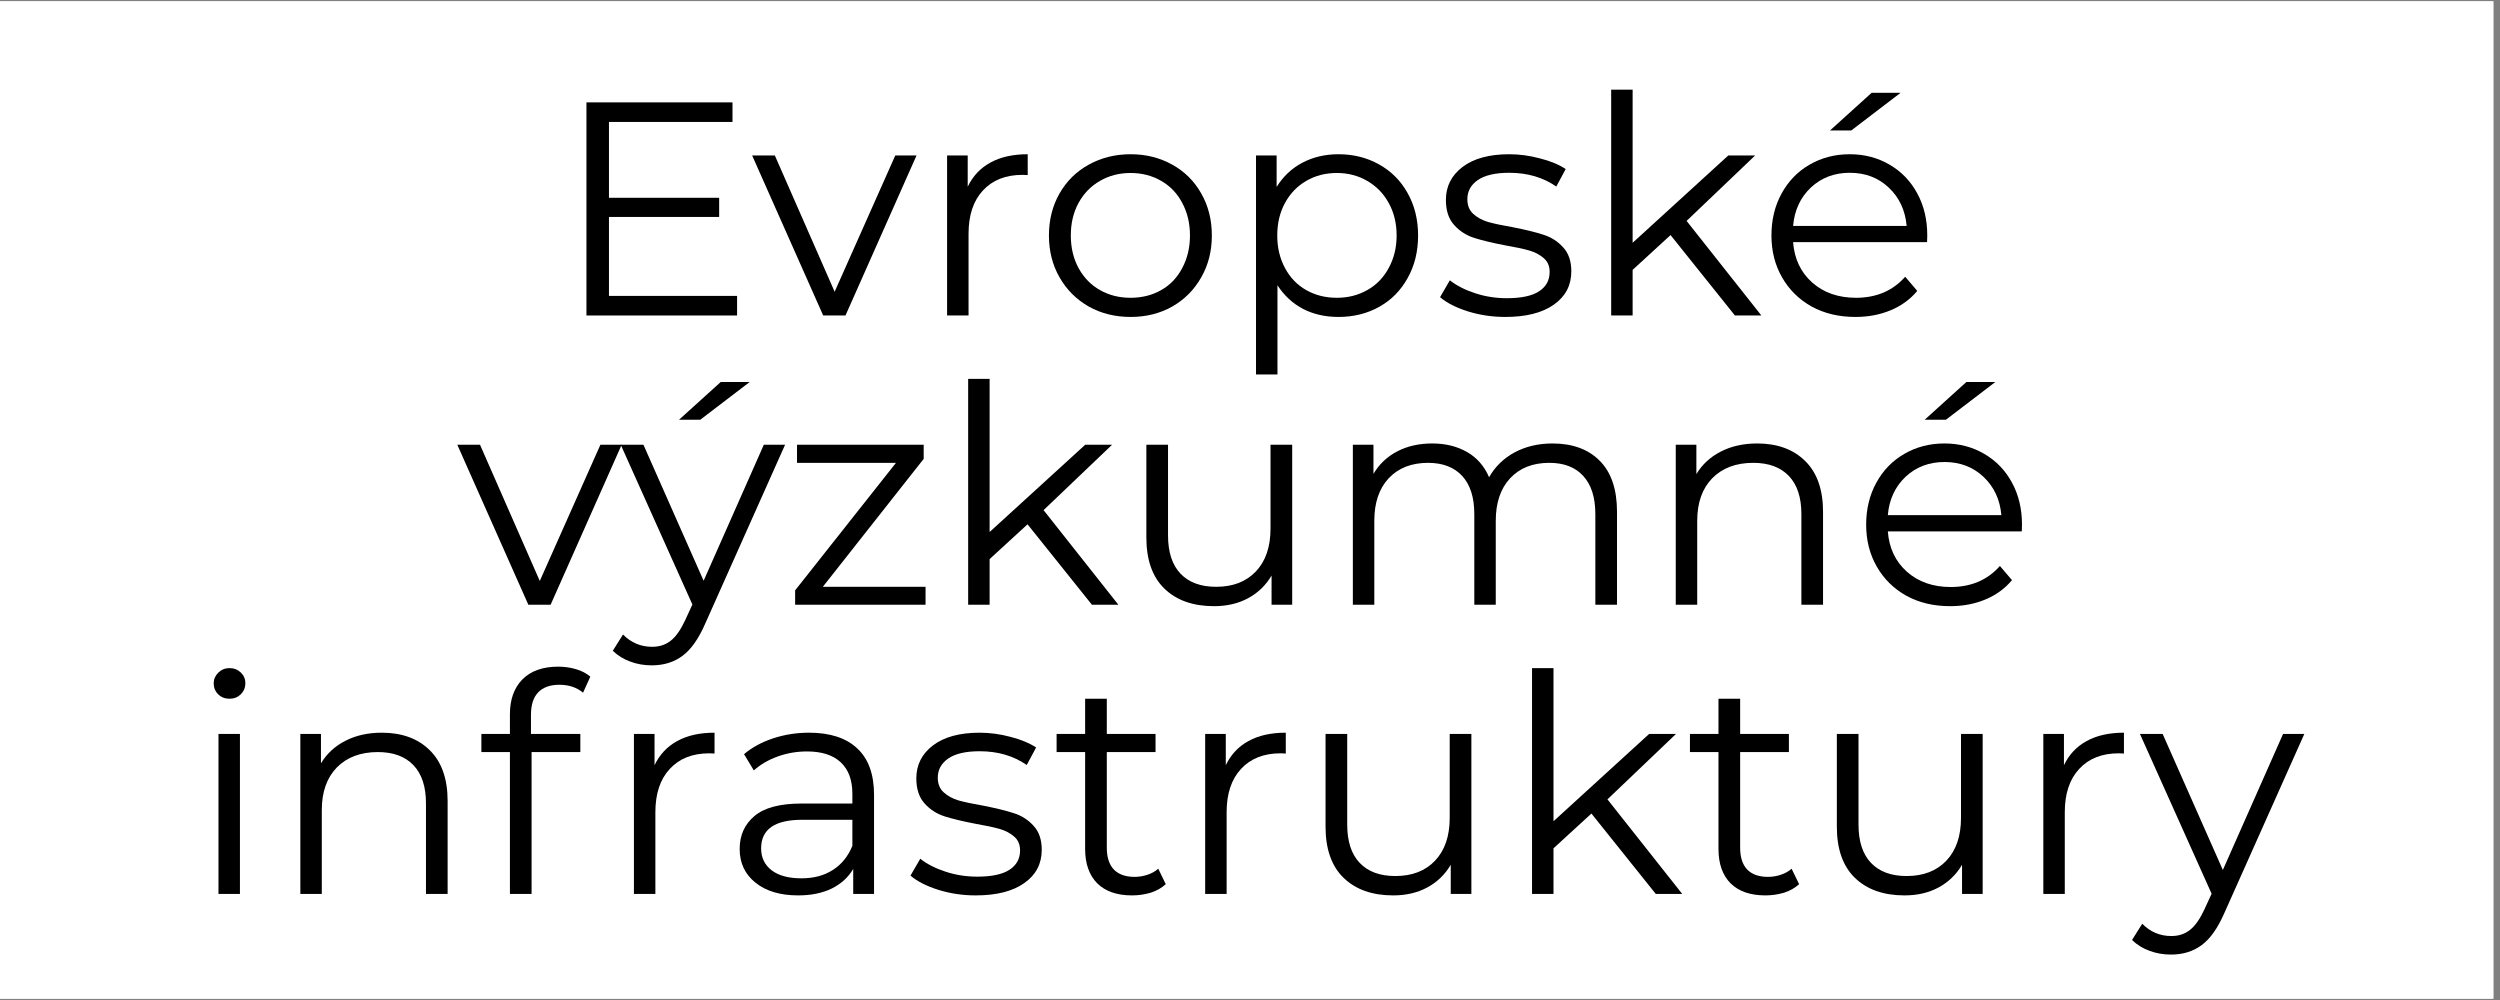
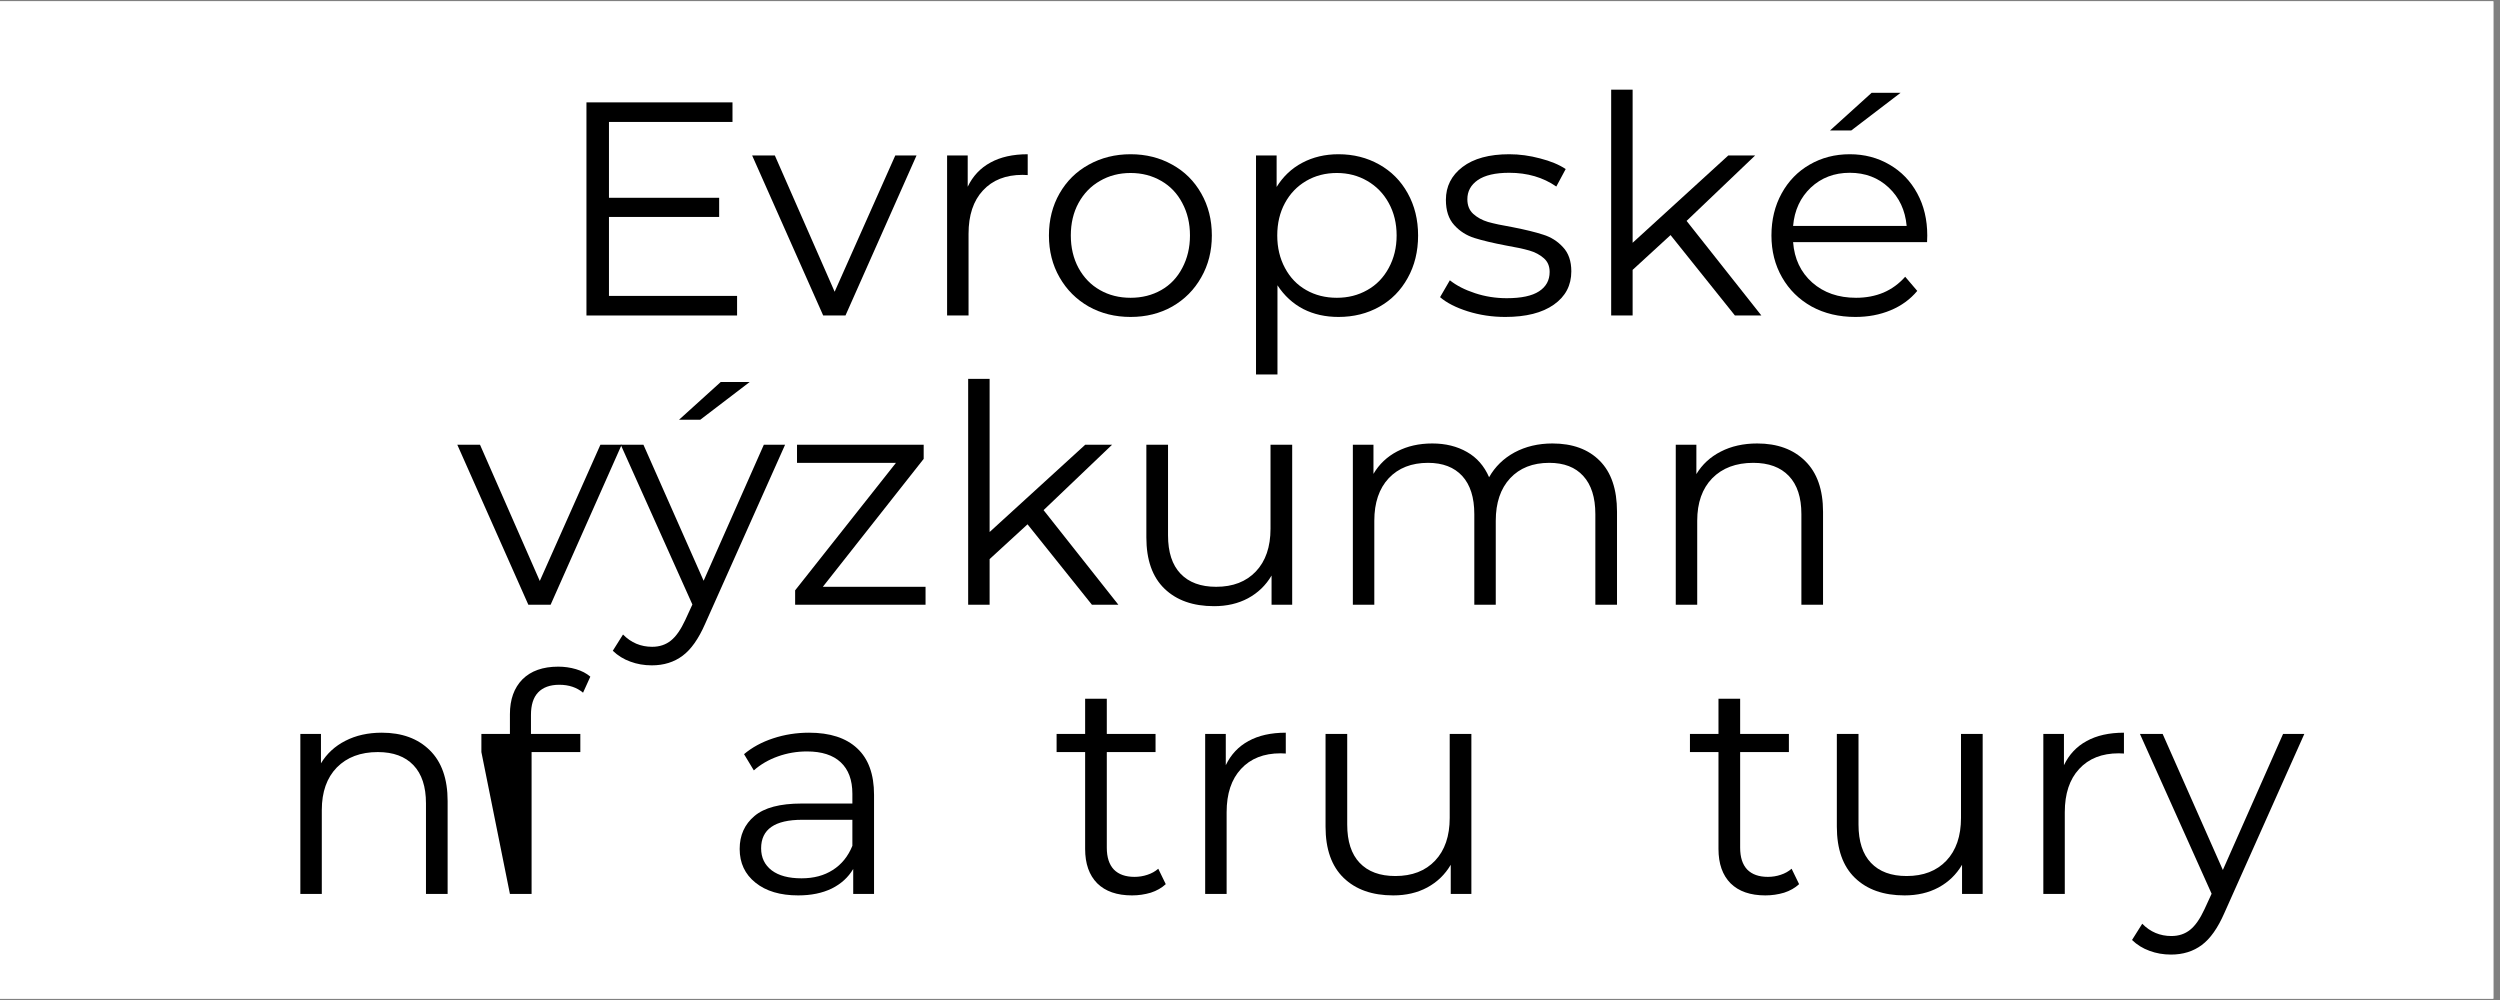
<svg xmlns="http://www.w3.org/2000/svg" width="250" zoomAndPan="magnify" viewBox="0 0 187.5 75" height="100" preserveAspectRatio="xMidYMid meet" version="1.0">
  <rect x="0" y="0" width="187.5" height="75" fill="#808080" stroke="none" />
  <defs>
    <g />
    <clipPath id="6f1386319e">
      <path d="M 0 0.102 L 187 0.102 L 187 74.898 L 0 74.898 Z M 0 0.102 " clip-rule="nonzero" />
    </clipPath>
  </defs>
  <g clip-path="url(#6f1386319e)">
    <path fill="#ffffff" d="M 0 0.102 L 187 0.102 L 187 74.898 L 0 74.898 Z M 0 0.102 " fill-opacity="1" fill-rule="nonzero" />
    <path fill="#ffffff" d="M 0 0.102 L 187 0.102 L 187 74.898 L 0 74.898 Z M 0 0.102 " fill-opacity="1" fill-rule="nonzero" />
  </g>
  <g fill="#000000" fill-opacity="1">
    <g transform="translate(41.375, 23.662)">
      <g>
        <path d="M 13.906 -1.469 L 13.906 0 L 2.609 0 L 2.609 -15.984 L 13.562 -15.984 L 13.562 -14.516 L 4.297 -14.516 L 4.297 -8.828 L 12.562 -8.828 L 12.562 -7.391 L 4.297 -7.391 L 4.297 -1.469 Z M 13.906 -1.469 " />
      </g>
    </g>
  </g>
  <g fill="#000000" fill-opacity="1">
    <g transform="translate(56.395, 23.662)">
      <g>
        <path d="M 12.344 -12 L 7.016 0 L 5.344 0 L 0.016 -12 L 1.719 -12 L 6.203 -1.781 L 10.75 -12 Z M 12.344 -12 " />
      </g>
    </g>
  </g>
  <g fill="#000000" fill-opacity="1">
    <g transform="translate(68.766, 23.662)">
      <g>
        <path d="M 3.812 -9.656 C 4.195 -10.457 4.766 -11.062 5.516 -11.469 C 6.266 -11.883 7.195 -12.094 8.312 -12.094 L 8.312 -10.531 L 7.922 -10.547 C 6.66 -10.547 5.672 -10.156 4.953 -9.375 C 4.234 -8.602 3.875 -7.52 3.875 -6.125 L 3.875 0 L 2.266 0 L 2.266 -12 L 3.812 -12 Z M 3.812 -9.656 " />
      </g>
    </g>
  </g>
  <g fill="#000000" fill-opacity="1">
    <g transform="translate(77.623, 23.662)">
      <g>
        <path d="M 7.172 0.109 C 6.016 0.109 4.969 -0.148 4.031 -0.672 C 3.102 -1.203 2.375 -1.93 1.844 -2.859 C 1.312 -3.785 1.047 -4.832 1.047 -6 C 1.047 -7.176 1.312 -8.227 1.844 -9.156 C 2.375 -10.082 3.102 -10.801 4.031 -11.312 C 4.969 -11.832 6.016 -12.094 7.172 -12.094 C 8.328 -12.094 9.367 -11.832 10.297 -11.312 C 11.223 -10.801 11.945 -10.082 12.469 -9.156 C 13 -8.227 13.266 -7.176 13.266 -6 C 13.266 -4.832 13 -3.785 12.469 -2.859 C 11.945 -1.93 11.223 -1.203 10.297 -0.672 C 9.367 -0.148 8.328 0.109 7.172 0.109 Z M 7.172 -1.328 C 8.023 -1.328 8.789 -1.52 9.469 -1.906 C 10.145 -2.289 10.672 -2.844 11.047 -3.562 C 11.43 -4.281 11.625 -5.094 11.625 -6 C 11.625 -6.914 11.43 -7.727 11.047 -8.438 C 10.672 -9.156 10.145 -9.707 9.469 -10.094 C 8.789 -10.488 8.023 -10.688 7.172 -10.688 C 6.316 -10.688 5.551 -10.488 4.875 -10.094 C 4.195 -9.707 3.66 -9.156 3.266 -8.438 C 2.879 -7.727 2.688 -6.914 2.688 -6 C 2.688 -5.094 2.879 -4.281 3.266 -3.562 C 3.66 -2.844 4.195 -2.289 4.875 -1.906 C 5.551 -1.52 6.316 -1.328 7.172 -1.328 Z M 7.172 -1.328 " />
      </g>
    </g>
  </g>
  <g fill="#000000" fill-opacity="1">
    <g transform="translate(91.935, 23.662)">
      <g>
        <path d="M 8.453 -12.094 C 9.578 -12.094 10.594 -11.836 11.5 -11.328 C 12.414 -10.816 13.129 -10.098 13.641 -9.172 C 14.16 -8.242 14.422 -7.188 14.422 -6 C 14.422 -4.801 14.16 -3.738 13.641 -2.812 C 13.129 -1.883 12.422 -1.164 11.516 -0.656 C 10.609 -0.145 9.586 0.109 8.453 0.109 C 7.473 0.109 6.594 -0.086 5.812 -0.484 C 5.031 -0.891 4.383 -1.484 3.875 -2.266 L 3.875 4.422 L 2.266 4.422 L 2.266 -12 L 3.812 -12 L 3.812 -9.641 C 4.301 -10.43 4.941 -11.035 5.734 -11.453 C 6.535 -11.879 7.441 -12.094 8.453 -12.094 Z M 8.328 -1.328 C 9.172 -1.328 9.93 -1.52 10.609 -1.906 C 11.297 -2.289 11.832 -2.844 12.219 -3.562 C 12.613 -4.281 12.812 -5.094 12.812 -6 C 12.812 -6.914 12.613 -7.727 12.219 -8.438 C 11.832 -9.145 11.297 -9.695 10.609 -10.094 C 9.93 -10.488 9.172 -10.688 8.328 -10.688 C 7.473 -10.688 6.707 -10.488 6.031 -10.094 C 5.352 -9.695 4.82 -9.145 4.438 -8.438 C 4.051 -7.727 3.859 -6.914 3.859 -6 C 3.859 -5.094 4.051 -4.281 4.438 -3.562 C 4.82 -2.844 5.352 -2.289 6.031 -1.906 C 6.707 -1.52 7.473 -1.328 8.328 -1.328 Z M 8.328 -1.328 " />
      </g>
    </g>
  </g>
  <g fill="#000000" fill-opacity="1">
    <g transform="translate(107.411, 23.662)">
      <g>
        <path d="M 5.484 0.109 C 4.504 0.109 3.566 -0.031 2.672 -0.312 C 1.785 -0.594 1.094 -0.945 0.594 -1.375 L 1.328 -2.641 C 1.828 -2.242 2.457 -1.922 3.219 -1.672 C 3.977 -1.422 4.77 -1.297 5.594 -1.297 C 6.688 -1.297 7.492 -1.469 8.016 -1.812 C 8.547 -2.156 8.812 -2.641 8.812 -3.266 C 8.812 -3.703 8.664 -4.047 8.375 -4.297 C 8.082 -4.555 7.719 -4.75 7.281 -4.875 C 6.844 -5 6.258 -5.125 5.531 -5.25 C 4.551 -5.438 3.766 -5.625 3.172 -5.812 C 2.578 -6 2.07 -6.32 1.656 -6.781 C 1.238 -7.238 1.031 -7.867 1.031 -8.672 C 1.031 -9.68 1.445 -10.504 2.281 -11.141 C 3.113 -11.773 4.281 -12.094 5.781 -12.094 C 6.551 -12.094 7.32 -11.988 8.094 -11.781 C 8.875 -11.582 9.516 -11.316 10.016 -10.984 L 9.312 -9.672 C 8.32 -10.359 7.145 -10.703 5.781 -10.703 C 4.738 -10.703 3.953 -10.52 3.422 -10.156 C 2.898 -9.789 2.641 -9.312 2.641 -8.719 C 2.641 -8.258 2.785 -7.895 3.078 -7.625 C 3.379 -7.352 3.75 -7.148 4.188 -7.016 C 4.633 -6.891 5.25 -6.758 6.031 -6.625 C 6.988 -6.438 7.754 -6.25 8.328 -6.062 C 8.91 -5.883 9.406 -5.57 9.812 -5.125 C 10.227 -4.688 10.438 -4.082 10.438 -3.312 C 10.438 -2.258 10 -1.426 9.125 -0.812 C 8.25 -0.195 7.035 0.109 5.484 0.109 Z M 5.484 0.109 " />
      </g>
    </g>
  </g>
  <g fill="#000000" fill-opacity="1">
    <g transform="translate(118.572, 23.662)">
      <g>
        <path d="M 6.719 -6.031 L 3.875 -3.422 L 3.875 0 L 2.266 0 L 2.266 -16.938 L 3.875 -16.938 L 3.875 -5.453 L 11.047 -12 L 13.062 -12 L 7.922 -7.094 L 13.531 0 L 11.547 0 Z M 6.719 -6.031 " />
      </g>
    </g>
  </g>
  <g fill="#000000" fill-opacity="1">
    <g transform="translate(131.811, 23.662)">
      <g>
        <path d="M 12.719 -5.5 L 2.672 -5.5 C 2.766 -4.25 3.242 -3.238 4.109 -2.469 C 4.973 -1.707 6.066 -1.328 7.391 -1.328 C 8.141 -1.328 8.828 -1.457 9.453 -1.719 C 10.078 -1.988 10.617 -2.383 11.078 -2.906 L 11.984 -1.844 C 11.453 -1.207 10.785 -0.723 9.984 -0.391 C 9.18 -0.055 8.301 0.109 7.344 0.109 C 6.113 0.109 5.02 -0.148 4.062 -0.672 C 3.113 -1.203 2.375 -1.93 1.844 -2.859 C 1.312 -3.785 1.047 -4.832 1.047 -6 C 1.047 -7.176 1.301 -8.227 1.812 -9.156 C 2.32 -10.082 3.02 -10.801 3.906 -11.312 C 4.801 -11.832 5.805 -12.094 6.922 -12.094 C 8.023 -12.094 9.02 -11.832 9.906 -11.312 C 10.789 -10.801 11.484 -10.082 11.984 -9.156 C 12.484 -8.238 12.734 -7.188 12.734 -6 Z M 6.922 -10.703 C 5.766 -10.703 4.789 -10.332 4 -9.594 C 3.219 -8.852 2.773 -7.895 2.672 -6.719 L 11.188 -6.719 C 11.082 -7.895 10.633 -8.852 9.844 -9.594 C 9.062 -10.332 8.086 -10.703 6.922 -10.703 Z M 8.562 -16.703 L 10.734 -16.703 L 7.031 -13.875 L 5.438 -13.875 Z M 8.562 -16.703 " />
      </g>
    </g>
  </g>
  <g fill="#000000" fill-opacity="1">
    <g transform="translate(34.281, 45.354)">
      <g>
        <path d="M 12.344 -12 L 7.016 0 L 5.344 0 L 0.016 -12 L 1.719 -12 L 6.203 -1.781 L 10.75 -12 Z M 12.344 -12 " />
      </g>
    </g>
  </g>
  <g fill="#000000" fill-opacity="1">
    <g transform="translate(46.538, 45.354)">
      <g>
        <path d="M 12.344 -12 L 6.344 1.438 C 5.852 2.562 5.289 3.359 4.656 3.828 C 4.02 4.305 3.25 4.547 2.344 4.547 C 1.77 4.547 1.234 4.453 0.734 4.266 C 0.234 4.086 -0.203 3.816 -0.578 3.453 L 0.188 2.234 C 0.789 2.848 1.52 3.156 2.375 3.156 C 2.926 3.156 3.395 3 3.781 2.688 C 4.164 2.383 4.523 1.867 4.859 1.141 L 5.391 -0.016 L 0.016 -12 L 1.719 -12 L 6.234 -1.797 L 10.75 -12 Z M 7.516 -16.703 L 9.688 -16.703 L 5.984 -13.875 L 4.391 -13.875 Z M 7.516 -16.703 " />
      </g>
    </g>
  </g>
  <g fill="#000000" fill-opacity="1">
    <g transform="translate(58.682, 45.354)">
      <g>
        <path d="M 10.734 -1.344 L 10.734 0 L 0.953 0 L 0.953 -1.078 L 8.516 -10.641 L 1.094 -10.641 L 1.094 -12 L 10.594 -12 L 10.594 -10.938 L 3.031 -1.344 Z M 10.734 -1.344 " />
      </g>
    </g>
  </g>
  <g fill="#000000" fill-opacity="1">
    <g transform="translate(70.346, 45.354)">
      <g>
        <path d="M 6.719 -6.031 L 3.875 -3.422 L 3.875 0 L 2.266 0 L 2.266 -16.938 L 3.875 -16.938 L 3.875 -5.453 L 11.047 -12 L 13.062 -12 L 7.922 -7.094 L 13.531 0 L 11.547 0 Z M 6.719 -6.031 " />
      </g>
    </g>
  </g>
  <g fill="#000000" fill-opacity="1">
    <g transform="translate(83.836, 45.354)">
      <g>
        <path d="M 13.078 -12 L 13.078 0 L 11.531 0 L 11.531 -2.188 C 11.102 -1.457 10.516 -0.891 9.766 -0.484 C 9.023 -0.086 8.176 0.109 7.219 0.109 C 5.645 0.109 4.406 -0.328 3.5 -1.203 C 2.594 -2.078 2.141 -3.359 2.141 -5.047 L 2.141 -12 L 3.766 -12 L 3.766 -5.203 C 3.766 -3.941 4.078 -2.984 4.703 -2.328 C 5.328 -1.672 6.219 -1.344 7.375 -1.344 C 8.633 -1.344 9.629 -1.727 10.359 -2.5 C 11.086 -3.27 11.453 -4.336 11.453 -5.703 L 11.453 -12 Z M 13.078 -12 " />
      </g>
    </g>
  </g>
  <g fill="#000000" fill-opacity="1">
    <g transform="translate(99.198, 45.354)">
      <g>
        <path d="M 17.234 -12.094 C 18.742 -12.094 19.926 -11.66 20.781 -10.797 C 21.645 -9.93 22.078 -8.656 22.078 -6.969 L 22.078 0 L 20.453 0 L 20.453 -6.797 C 20.453 -8.047 20.148 -9 19.547 -9.656 C 18.953 -10.312 18.102 -10.641 17 -10.641 C 15.758 -10.641 14.781 -10.254 14.062 -9.484 C 13.344 -8.711 12.984 -7.648 12.984 -6.297 L 12.984 0 L 11.375 0 L 11.375 -6.797 C 11.375 -8.047 11.07 -9 10.469 -9.656 C 9.863 -10.312 9.008 -10.641 7.906 -10.641 C 6.664 -10.641 5.68 -10.254 4.953 -9.484 C 4.234 -8.711 3.875 -7.648 3.875 -6.297 L 3.875 0 L 2.266 0 L 2.266 -12 L 3.812 -12 L 3.812 -9.812 C 4.238 -10.539 4.832 -11.102 5.594 -11.5 C 6.352 -11.895 7.227 -12.094 8.219 -12.094 C 9.219 -12.094 10.086 -11.879 10.828 -11.453 C 11.566 -11.035 12.117 -10.406 12.484 -9.562 C 12.93 -10.352 13.566 -10.973 14.391 -11.422 C 15.223 -11.867 16.172 -12.094 17.234 -12.094 Z M 17.234 -12.094 " />
      </g>
    </g>
  </g>
  <g fill="#000000" fill-opacity="1">
    <g transform="translate(123.416, 45.354)">
      <g>
        <path d="M 8.375 -12.094 C 9.883 -12.094 11.082 -11.656 11.969 -10.781 C 12.863 -9.906 13.312 -8.633 13.312 -6.969 L 13.312 0 L 11.688 0 L 11.688 -6.797 C 11.688 -8.047 11.375 -9 10.75 -9.656 C 10.125 -10.312 9.234 -10.641 8.078 -10.641 C 6.785 -10.641 5.758 -10.254 5 -9.484 C 4.25 -8.711 3.875 -7.648 3.875 -6.297 L 3.875 0 L 2.266 0 L 2.266 -12 L 3.812 -12 L 3.812 -9.797 C 4.25 -10.523 4.859 -11.086 5.641 -11.484 C 6.43 -11.891 7.344 -12.094 8.375 -12.094 Z M 8.375 -12.094 " />
      </g>
    </g>
  </g>
  <g fill="#000000" fill-opacity="1">
    <g transform="translate(138.915, 45.354)">
      <g>
-         <path d="M 12.719 -5.5 L 2.672 -5.5 C 2.766 -4.25 3.242 -3.238 4.109 -2.469 C 4.973 -1.707 6.066 -1.328 7.391 -1.328 C 8.141 -1.328 8.828 -1.457 9.453 -1.719 C 10.078 -1.988 10.617 -2.383 11.078 -2.906 L 11.984 -1.844 C 11.453 -1.207 10.785 -0.723 9.984 -0.391 C 9.18 -0.055 8.301 0.109 7.344 0.109 C 6.113 0.109 5.02 -0.148 4.062 -0.672 C 3.113 -1.203 2.375 -1.93 1.844 -2.859 C 1.312 -3.785 1.047 -4.832 1.047 -6 C 1.047 -7.176 1.301 -8.227 1.812 -9.156 C 2.32 -10.082 3.02 -10.801 3.906 -11.312 C 4.801 -11.832 5.805 -12.094 6.922 -12.094 C 8.023 -12.094 9.02 -11.832 9.906 -11.312 C 10.789 -10.801 11.484 -10.082 11.984 -9.156 C 12.484 -8.238 12.734 -7.188 12.734 -6 Z M 6.922 -10.703 C 5.766 -10.703 4.789 -10.332 4 -9.594 C 3.219 -8.852 2.773 -7.895 2.672 -6.719 L 11.188 -6.719 C 11.082 -7.895 10.633 -8.852 9.844 -9.594 C 9.062 -10.332 8.086 -10.703 6.922 -10.703 Z M 8.562 -16.703 L 10.734 -16.703 L 7.031 -13.875 L 5.438 -13.875 Z M 8.562 -16.703 " />
-       </g>
+         </g>
    </g>
  </g>
  <g fill="#000000" fill-opacity="1">
    <g transform="translate(14.12, 67.046)">
      <g>
-         <path d="M 2.266 -12 L 3.875 -12 L 3.875 0 L 2.266 0 Z M 3.094 -14.641 C 2.758 -14.641 2.477 -14.75 2.25 -14.969 C 2.02 -15.195 1.906 -15.473 1.906 -15.797 C 1.906 -16.098 2.02 -16.363 2.25 -16.594 C 2.477 -16.82 2.758 -16.938 3.094 -16.938 C 3.426 -16.938 3.707 -16.828 3.938 -16.609 C 4.164 -16.391 4.281 -16.125 4.281 -15.812 C 4.281 -15.477 4.164 -15.195 3.938 -14.969 C 3.707 -14.75 3.426 -14.641 3.094 -14.641 Z M 3.094 -14.641 " />
-       </g>
+         </g>
    </g>
  </g>
  <g fill="#000000" fill-opacity="1">
    <g transform="translate(20.26, 67.046)">
      <g>
        <path d="M 8.375 -12.094 C 9.883 -12.094 11.082 -11.656 11.969 -10.781 C 12.863 -9.906 13.312 -8.633 13.312 -6.969 L 13.312 0 L 11.688 0 L 11.688 -6.797 C 11.688 -8.047 11.375 -9 10.75 -9.656 C 10.125 -10.312 9.234 -10.641 8.078 -10.641 C 6.785 -10.641 5.758 -10.254 5 -9.484 C 4.25 -8.711 3.875 -7.648 3.875 -6.297 L 3.875 0 L 2.266 0 L 2.266 -12 L 3.812 -12 L 3.812 -9.797 C 4.25 -10.523 4.859 -11.086 5.641 -11.484 C 6.43 -11.891 7.344 -12.094 8.375 -12.094 Z M 8.375 -12.094 " />
      </g>
    </g>
  </g>
  <g fill="#000000" fill-opacity="1">
    <g transform="translate(35.713, 67.046)">
      <g>
-         <path d="M 6.234 -15.688 C 5.535 -15.688 5.004 -15.492 4.641 -15.109 C 4.285 -14.734 4.109 -14.172 4.109 -13.422 L 4.109 -12 L 7.812 -12 L 7.812 -10.641 L 4.156 -10.641 L 4.156 0 L 2.531 0 L 2.531 -10.641 L 0.391 -10.641 L 0.391 -12 L 2.531 -12 L 2.531 -13.484 C 2.531 -14.586 2.844 -15.457 3.469 -16.094 C 4.102 -16.727 5 -17.047 6.156 -17.047 C 6.613 -17.047 7.055 -16.984 7.484 -16.859 C 7.91 -16.734 8.27 -16.547 8.562 -16.297 L 8.016 -15.094 C 7.547 -15.488 6.953 -15.688 6.234 -15.688 Z M 6.234 -15.688 " />
+         <path d="M 6.234 -15.688 C 5.535 -15.688 5.004 -15.492 4.641 -15.109 C 4.285 -14.734 4.109 -14.172 4.109 -13.422 L 4.109 -12 L 7.812 -12 L 7.812 -10.641 L 4.156 -10.641 L 4.156 0 L 2.531 0 L 0.391 -10.641 L 0.391 -12 L 2.531 -12 L 2.531 -13.484 C 2.531 -14.586 2.844 -15.457 3.469 -16.094 C 4.102 -16.727 5 -17.047 6.156 -17.047 C 6.613 -17.047 7.055 -16.984 7.484 -16.859 C 7.91 -16.734 8.27 -16.547 8.562 -16.297 L 8.016 -15.094 C 7.547 -15.488 6.953 -15.688 6.234 -15.688 Z M 6.234 -15.688 " />
      </g>
    </g>
  </g>
  <g fill="#000000" fill-opacity="1">
    <g transform="translate(45.278, 67.046)">
      <g>
+         </g>
+     </g>
+   </g>
+   <g fill="#000000" fill-opacity="1">
+     <g transform="translate(54.225, 67.046)">
+       <g>
+         <path d="M 6.453 -12.094 C 8.023 -12.094 9.227 -11.703 10.062 -10.922 C 10.906 -10.141 11.328 -8.977 11.328 -7.438 L 11.328 0 L 9.766 0 L 9.766 -1.875 C 9.398 -1.25 8.863 -0.758 8.156 -0.406 C 7.445 -0.062 6.609 0.109 5.641 0.109 C 4.297 0.109 3.227 -0.207 2.438 -0.844 C 1.645 -1.477 1.25 -2.32 1.25 -3.375 C 1.25 -4.395 1.617 -5.219 2.359 -5.844 C 3.098 -6.469 4.273 -6.781 5.891 -6.781 L 9.703 -6.781 L 9.703 -7.516 C 9.703 -8.547 9.41 -9.332 8.828 -9.875 C 8.254 -10.414 7.41 -10.688 6.297 -10.688 C 5.535 -10.688 4.805 -10.562 4.109 -10.312 C 3.41 -10.062 2.812 -9.711 2.312 -9.266 L 1.578 -10.484 C 2.18 -10.992 2.91 -11.391 3.766 -11.672 C 4.617 -11.953 5.516 -12.094 6.453 -12.094 Z M 5.891 -1.172 C 6.805 -1.172 7.586 -1.379 8.234 -1.797 C 8.891 -2.211 9.379 -2.816 9.703 -3.609 L 9.703 -5.562 L 5.938 -5.562 C 3.883 -5.562 2.859 -4.848 2.859 -3.422 C 2.859 -2.723 3.125 -2.172 3.656 -1.766 C 4.188 -1.367 4.93 -1.172 5.891 -1.172 Z M 5.891 -1.172 " />
+       </g>
+     </g>
+   </g>
+   <g fill="#000000" fill-opacity="1">
+     <g transform="translate(67.693, 67.046)">
+       <g>
+         </g>
+     </g>
+   </g>
+   <g fill="#000000" fill-opacity="1">
+     <g transform="translate(78.854, 67.046)">
+       <g>
+         <path d="M 8.578 -0.734 C 8.273 -0.453 7.898 -0.238 7.453 -0.094 C 7.004 0.039 6.535 0.109 6.047 0.109 C 4.922 0.109 4.051 -0.191 3.438 -0.797 C 2.832 -1.41 2.531 -2.27 2.531 -3.375 L 2.531 -10.641 L 0.391 -10.641 L 0.391 -12 L 2.531 -12 L 2.531 -14.641 L 4.156 -14.641 L 4.156 -12 L 7.812 -12 L 7.812 -10.641 L 4.156 -10.641 L 4.156 -3.469 C 4.156 -2.75 4.332 -2.203 4.688 -1.828 C 5.051 -1.461 5.566 -1.281 6.234 -1.281 C 6.566 -1.281 6.891 -1.332 7.203 -1.438 C 7.516 -1.539 7.785 -1.691 8.016 -1.891 Z M 8.578 -0.734 " />
+       </g>
+     </g>
+   </g>
+   <g fill="#000000" fill-opacity="1">
+     <g transform="translate(88.122, 67.046)">
+       <g>
        <path d="M 3.812 -9.656 C 4.195 -10.457 4.766 -11.062 5.516 -11.469 C 6.266 -11.883 7.195 -12.094 8.312 -12.094 L 8.312 -10.531 L 7.922 -10.547 C 6.66 -10.547 5.672 -10.156 4.953 -9.375 C 4.234 -8.602 3.875 -7.52 3.875 -6.125 L 3.875 0 L 2.266 0 L 2.266 -12 L 3.812 -12 Z M 3.812 -9.656 " />
      </g>
    </g>
  </g>
  <g fill="#000000" fill-opacity="1">
-     <g transform="translate(54.225, 67.046)">
-       <g>
-         <path d="M 6.453 -12.094 C 8.023 -12.094 9.227 -11.703 10.062 -10.922 C 10.906 -10.141 11.328 -8.977 11.328 -7.438 L 11.328 0 L 9.766 0 L 9.766 -1.875 C 9.398 -1.25 8.863 -0.758 8.156 -0.406 C 7.445 -0.062 6.609 0.109 5.641 0.109 C 4.297 0.109 3.227 -0.207 2.438 -0.844 C 1.645 -1.477 1.25 -2.32 1.25 -3.375 C 1.25 -4.395 1.617 -5.219 2.359 -5.844 C 3.098 -6.469 4.273 -6.781 5.891 -6.781 L 9.703 -6.781 L 9.703 -7.516 C 9.703 -8.547 9.41 -9.332 8.828 -9.875 C 8.254 -10.414 7.41 -10.688 6.297 -10.688 C 5.535 -10.688 4.805 -10.562 4.109 -10.312 C 3.41 -10.062 2.812 -9.711 2.312 -9.266 L 1.578 -10.484 C 2.18 -10.992 2.91 -11.391 3.766 -11.672 C 4.617 -11.953 5.516 -12.094 6.453 -12.094 Z M 5.891 -1.172 C 6.805 -1.172 7.586 -1.379 8.234 -1.797 C 8.891 -2.211 9.379 -2.816 9.703 -3.609 L 9.703 -5.562 L 5.938 -5.562 C 3.883 -5.562 2.859 -4.848 2.859 -3.422 C 2.859 -2.723 3.125 -2.172 3.656 -1.766 C 4.188 -1.367 4.93 -1.172 5.891 -1.172 Z M 5.891 -1.172 " />
-       </g>
-     </g>
-   </g>
-   <g fill="#000000" fill-opacity="1">
-     <g transform="translate(67.693, 67.046)">
-       <g>
-         <path d="M 5.484 0.109 C 4.504 0.109 3.566 -0.031 2.672 -0.312 C 1.785 -0.594 1.094 -0.945 0.594 -1.375 L 1.328 -2.641 C 1.828 -2.242 2.457 -1.922 3.219 -1.672 C 3.977 -1.422 4.77 -1.297 5.594 -1.297 C 6.688 -1.297 7.492 -1.469 8.016 -1.812 C 8.547 -2.156 8.812 -2.641 8.812 -3.266 C 8.812 -3.703 8.664 -4.047 8.375 -4.297 C 8.082 -4.555 7.719 -4.75 7.281 -4.875 C 6.844 -5 6.258 -5.125 5.531 -5.25 C 4.551 -5.438 3.766 -5.625 3.172 -5.812 C 2.578 -6 2.07 -6.32 1.656 -6.781 C 1.238 -7.238 1.031 -7.867 1.031 -8.672 C 1.031 -9.68 1.445 -10.504 2.281 -11.141 C 3.113 -11.773 4.281 -12.094 5.781 -12.094 C 6.551 -12.094 7.32 -11.988 8.094 -11.781 C 8.875 -11.582 9.516 -11.316 10.016 -10.984 L 9.312 -9.672 C 8.32 -10.359 7.145 -10.703 5.781 -10.703 C 4.738 -10.703 3.953 -10.52 3.422 -10.156 C 2.898 -9.789 2.641 -9.312 2.641 -8.719 C 2.641 -8.258 2.785 -7.895 3.078 -7.625 C 3.379 -7.352 3.75 -7.148 4.188 -7.016 C 4.633 -6.891 5.25 -6.758 6.031 -6.625 C 6.988 -6.438 7.754 -6.25 8.328 -6.062 C 8.91 -5.883 9.406 -5.57 9.812 -5.125 C 10.227 -4.688 10.438 -4.082 10.438 -3.312 C 10.438 -2.258 10 -1.426 9.125 -0.812 C 8.25 -0.195 7.035 0.109 5.484 0.109 Z M 5.484 0.109 " />
-       </g>
-     </g>
-   </g>
-   <g fill="#000000" fill-opacity="1">
-     <g transform="translate(78.854, 67.046)">
+     <g transform="translate(97.275, 67.046)">
+       <g>
+         <path d="M 13.078 -12 L 13.078 0 L 11.531 0 L 11.531 -2.188 C 11.102 -1.457 10.516 -0.891 9.766 -0.484 C 9.023 -0.086 8.176 0.109 7.219 0.109 C 5.645 0.109 4.406 -0.328 3.5 -1.203 C 2.594 -2.078 2.141 -3.359 2.141 -5.047 L 2.141 -12 L 3.766 -12 L 3.766 -5.203 C 3.766 -3.941 4.078 -2.984 4.703 -2.328 C 5.328 -1.672 6.219 -1.344 7.375 -1.344 C 8.633 -1.344 9.629 -1.727 10.359 -2.5 C 11.086 -3.27 11.453 -4.336 11.453 -5.703 L 11.453 -12 Z M 13.078 -12 " />
+       </g>
+     </g>
+   </g>
+   <g fill="#000000" fill-opacity="1">
+     <g transform="translate(112.637, 67.046)">
+       <g>
+         </g>
+     </g>
+   </g>
+   <g fill="#000000" fill-opacity="1">
+     <g transform="translate(126.355, 67.046)">
      <g>
        <path d="M 8.578 -0.734 C 8.273 -0.453 7.898 -0.238 7.453 -0.094 C 7.004 0.039 6.535 0.109 6.047 0.109 C 4.922 0.109 4.051 -0.191 3.438 -0.797 C 2.832 -1.41 2.531 -2.27 2.531 -3.375 L 2.531 -10.641 L 0.391 -10.641 L 0.391 -12 L 2.531 -12 L 2.531 -14.641 L 4.156 -14.641 L 4.156 -12 L 7.812 -12 L 7.812 -10.641 L 4.156 -10.641 L 4.156 -3.469 C 4.156 -2.75 4.332 -2.203 4.688 -1.828 C 5.051 -1.461 5.566 -1.281 6.234 -1.281 C 6.566 -1.281 6.891 -1.332 7.203 -1.438 C 7.516 -1.539 7.785 -1.691 8.016 -1.891 Z M 8.578 -0.734 " />
      </g>
    </g>
  </g>
  <g fill="#000000" fill-opacity="1">
-     <g transform="translate(88.122, 67.046)">
+     <g transform="translate(135.622, 67.046)">
+       <g>
+         <path d="M 13.078 -12 L 13.078 0 L 11.531 0 L 11.531 -2.188 C 11.102 -1.457 10.516 -0.891 9.766 -0.484 C 9.023 -0.086 8.176 0.109 7.219 0.109 C 5.645 0.109 4.406 -0.328 3.5 -1.203 C 2.594 -2.078 2.141 -3.359 2.141 -5.047 L 2.141 -12 L 3.766 -12 L 3.766 -5.203 C 3.766 -3.941 4.078 -2.984 4.703 -2.328 C 5.328 -1.672 6.219 -1.344 7.375 -1.344 C 8.633 -1.344 9.629 -1.727 10.359 -2.5 C 11.086 -3.27 11.453 -4.336 11.453 -5.703 L 11.453 -12 Z M 13.078 -12 " />
+       </g>
+     </g>
+   </g>
+   <g fill="#000000" fill-opacity="1">
+     <g transform="translate(150.984, 67.046)">
      <g>
        <path d="M 3.812 -9.656 C 4.195 -10.457 4.766 -11.062 5.516 -11.469 C 6.266 -11.883 7.195 -12.094 8.312 -12.094 L 8.312 -10.531 L 7.922 -10.547 C 6.66 -10.547 5.672 -10.156 4.953 -9.375 C 4.234 -8.602 3.875 -7.52 3.875 -6.125 L 3.875 0 L 2.266 0 L 2.266 -12 L 3.812 -12 Z M 3.812 -9.656 " />
      </g>
    </g>
  </g>
  <g fill="#000000" fill-opacity="1">
-     <g transform="translate(97.275, 67.046)">
-       <g>
-         <path d="M 13.078 -12 L 13.078 0 L 11.531 0 L 11.531 -2.188 C 11.102 -1.457 10.516 -0.891 9.766 -0.484 C 9.023 -0.086 8.176 0.109 7.219 0.109 C 5.645 0.109 4.406 -0.328 3.5 -1.203 C 2.594 -2.078 2.141 -3.359 2.141 -5.047 L 2.141 -12 L 3.766 -12 L 3.766 -5.203 C 3.766 -3.941 4.078 -2.984 4.703 -2.328 C 5.328 -1.672 6.219 -1.344 7.375 -1.344 C 8.633 -1.344 9.629 -1.727 10.359 -2.5 C 11.086 -3.27 11.453 -4.336 11.453 -5.703 L 11.453 -12 Z M 13.078 -12 " />
-       </g>
-     </g>
-   </g>
-   <g fill="#000000" fill-opacity="1">
-     <g transform="translate(112.637, 67.046)">
-       <g>
-         <path d="M 6.719 -6.031 L 3.875 -3.422 L 3.875 0 L 2.266 0 L 2.266 -16.938 L 3.875 -16.938 L 3.875 -5.453 L 11.047 -12 L 13.062 -12 L 7.922 -7.094 L 13.531 0 L 11.547 0 Z M 6.719 -6.031 " />
-       </g>
-     </g>
-   </g>
-   <g fill="#000000" fill-opacity="1">
-     <g transform="translate(126.355, 67.046)">
-       <g>
-         <path d="M 8.578 -0.734 C 8.273 -0.453 7.898 -0.238 7.453 -0.094 C 7.004 0.039 6.535 0.109 6.047 0.109 C 4.922 0.109 4.051 -0.191 3.438 -0.797 C 2.832 -1.41 2.531 -2.27 2.531 -3.375 L 2.531 -10.641 L 0.391 -10.641 L 0.391 -12 L 2.531 -12 L 2.531 -14.641 L 4.156 -14.641 L 4.156 -12 L 7.812 -12 L 7.812 -10.641 L 4.156 -10.641 L 4.156 -3.469 C 4.156 -2.75 4.332 -2.203 4.688 -1.828 C 5.051 -1.461 5.566 -1.281 6.234 -1.281 C 6.566 -1.281 6.891 -1.332 7.203 -1.438 C 7.516 -1.539 7.785 -1.691 8.016 -1.891 Z M 8.578 -0.734 " />
-       </g>
-     </g>
-   </g>
-   <g fill="#000000" fill-opacity="1">
-     <g transform="translate(135.622, 67.046)">
-       <g>
-         <path d="M 13.078 -12 L 13.078 0 L 11.531 0 L 11.531 -2.188 C 11.102 -1.457 10.516 -0.891 9.766 -0.484 C 9.023 -0.086 8.176 0.109 7.219 0.109 C 5.645 0.109 4.406 -0.328 3.5 -1.203 C 2.594 -2.078 2.141 -3.359 2.141 -5.047 L 2.141 -12 L 3.766 -12 L 3.766 -5.203 C 3.766 -3.941 4.078 -2.984 4.703 -2.328 C 5.328 -1.672 6.219 -1.344 7.375 -1.344 C 8.633 -1.344 9.629 -1.727 10.359 -2.5 C 11.086 -3.27 11.453 -4.336 11.453 -5.703 L 11.453 -12 Z M 13.078 -12 " />
-       </g>
-     </g>
-   </g>
-   <g fill="#000000" fill-opacity="1">
-     <g transform="translate(150.984, 67.046)">
-       <g>
-         <path d="M 3.812 -9.656 C 4.195 -10.457 4.766 -11.062 5.516 -11.469 C 6.266 -11.883 7.195 -12.094 8.312 -12.094 L 8.312 -10.531 L 7.922 -10.547 C 6.66 -10.547 5.672 -10.156 4.953 -9.375 C 4.234 -8.602 3.875 -7.52 3.875 -6.125 L 3.875 0 L 2.266 0 L 2.266 -12 L 3.812 -12 Z M 3.812 -9.656 " />
-       </g>
-     </g>
-   </g>
-   <g fill="#000000" fill-opacity="1">
    <g transform="translate(160.48, 67.046)">
      <g>
        <path d="M 12.344 -12 L 6.344 1.438 C 5.852 2.562 5.289 3.359 4.656 3.828 C 4.02 4.305 3.25 4.547 2.344 4.547 C 1.77 4.547 1.234 4.453 0.734 4.266 C 0.234 4.086 -0.203 3.816 -0.578 3.453 L 0.188 2.234 C 0.789 2.848 1.52 3.156 2.375 3.156 C 2.926 3.156 3.395 3 3.781 2.688 C 4.164 2.383 4.523 1.867 4.859 1.141 L 5.391 -0.016 L 0.016 -12 L 1.719 -12 L 6.234 -1.797 L 10.75 -12 Z M 12.344 -12 " />
      </g>
    </g>
  </g>
</svg>